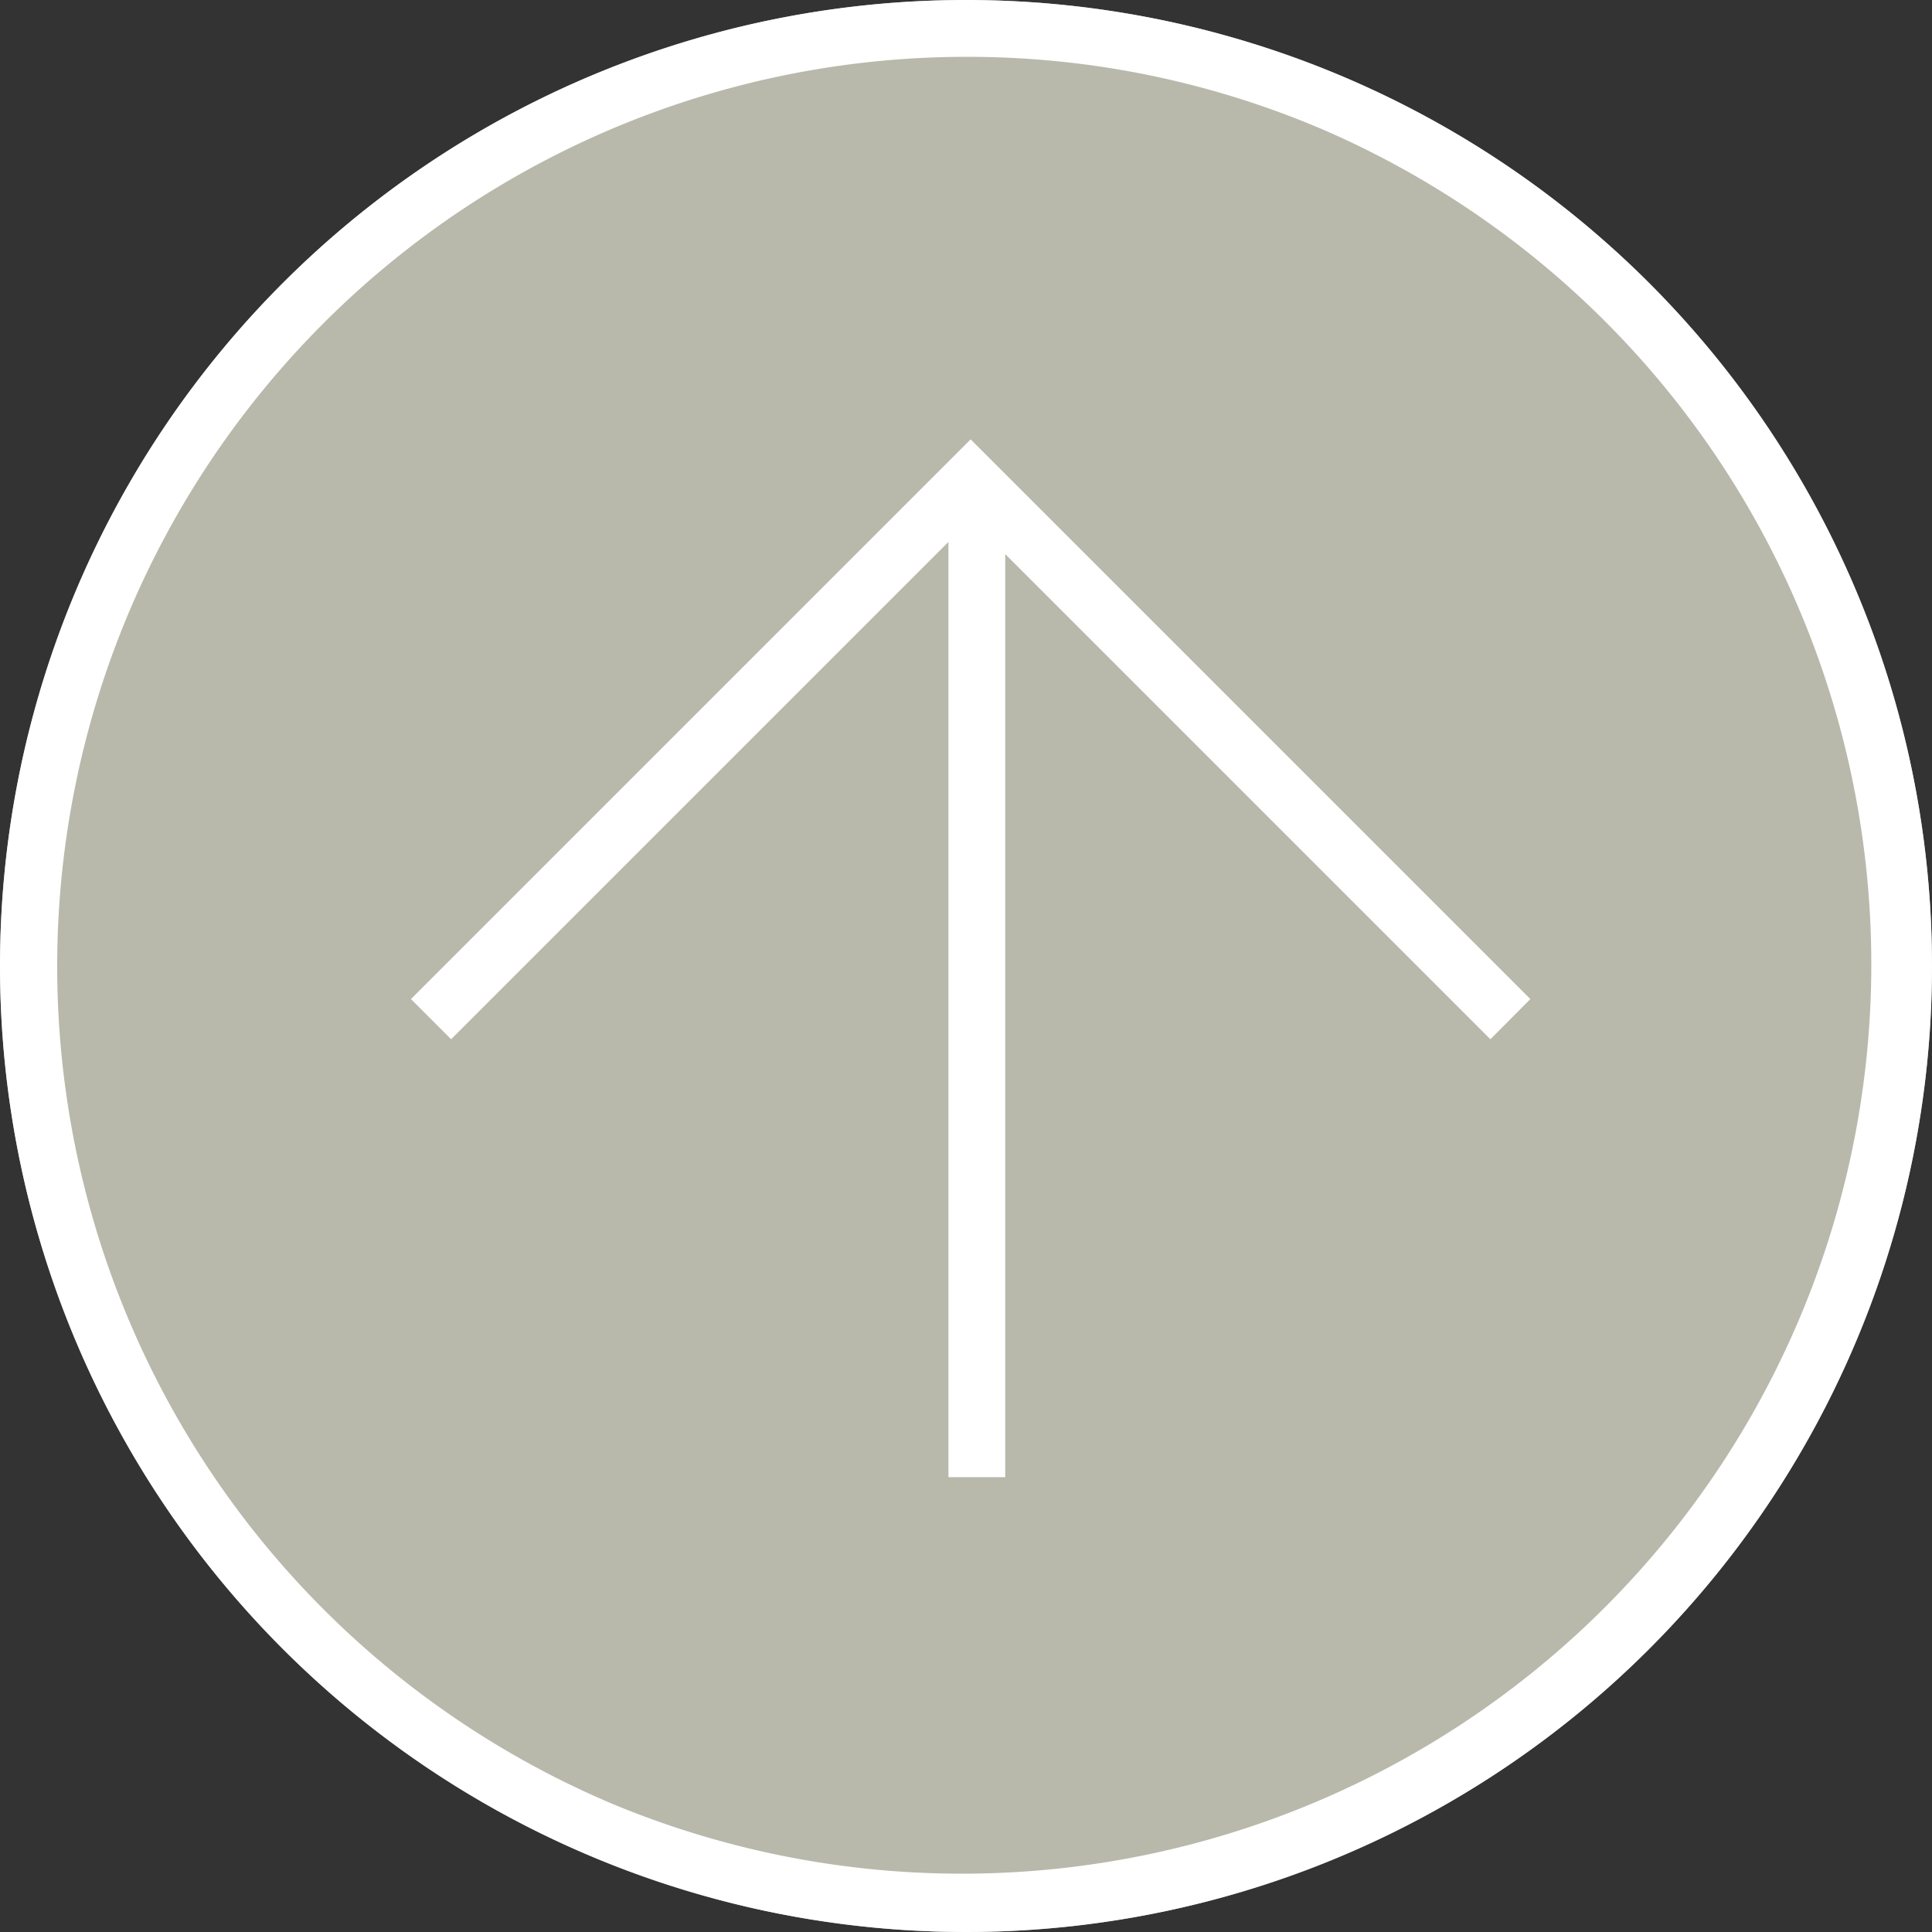
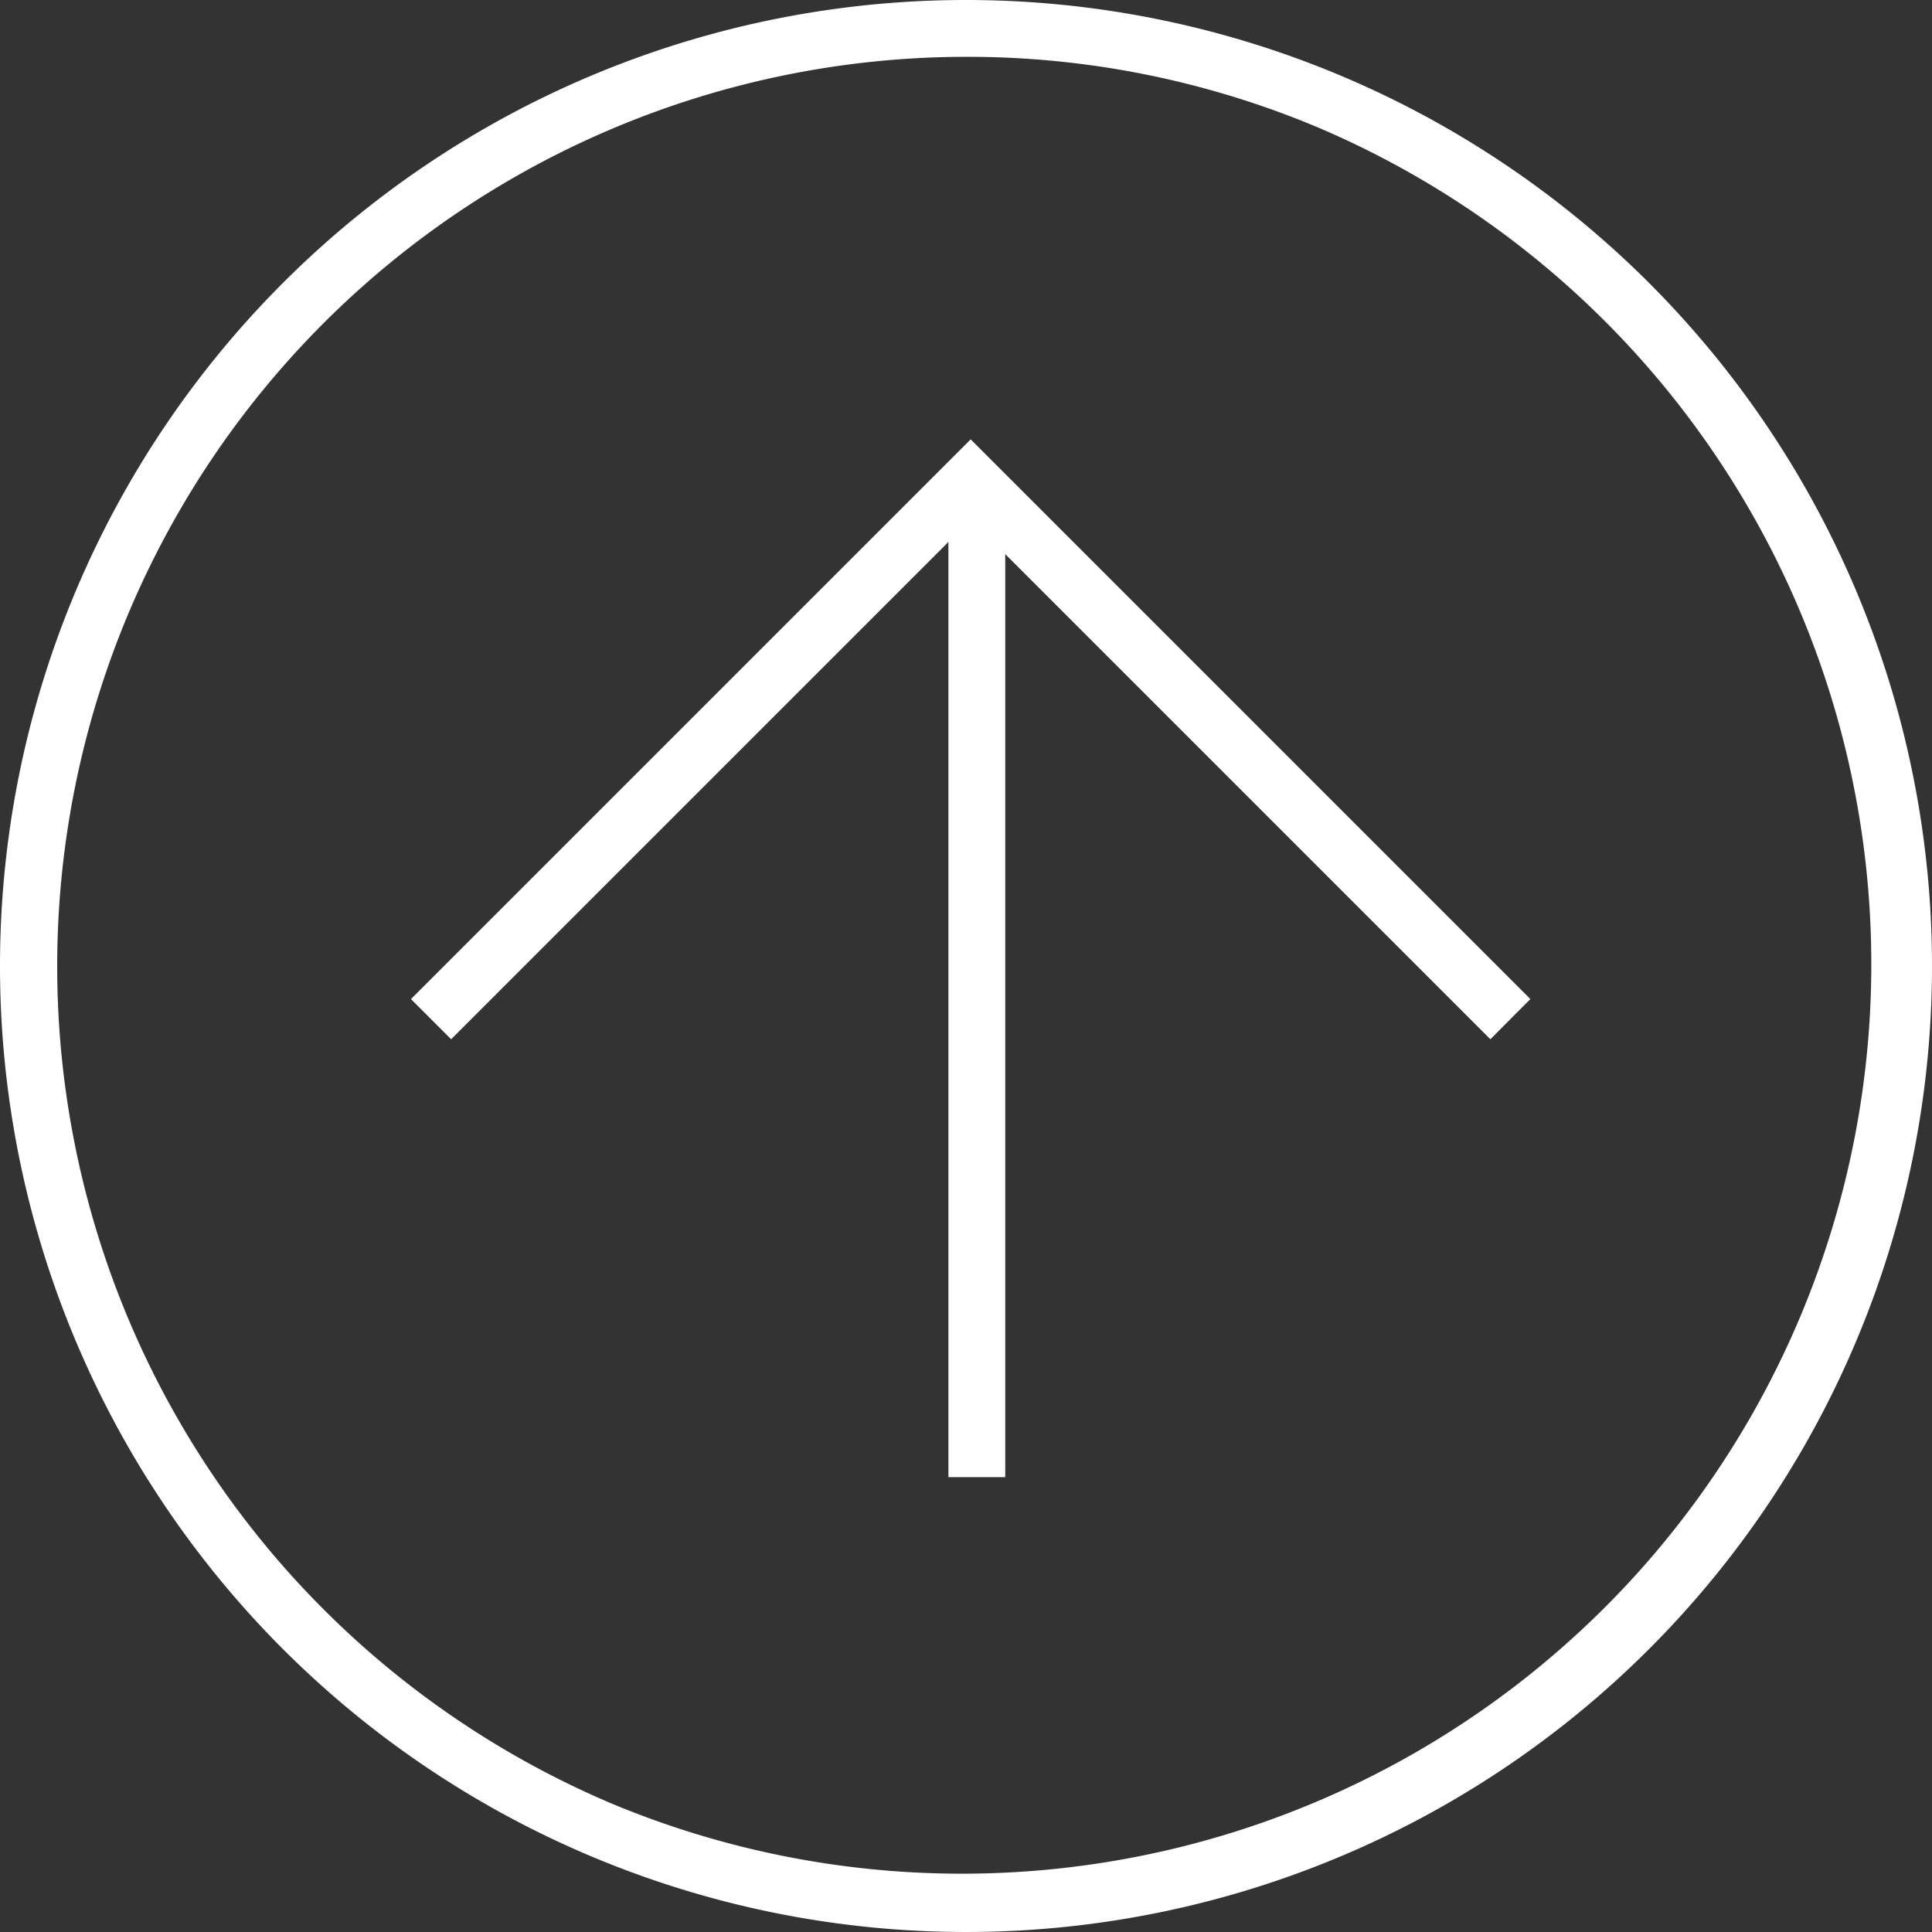
<svg xmlns="http://www.w3.org/2000/svg" width="68" height="68" viewBox="0 0 68 68">
  <rect x="0" y="0" width="68" height="68" fill="#333333" stroke="none" />
  <g transform="translate(-1416.54 -6736.54)">
-     <circle cx="34" cy="34" r="34" transform="translate(1416.54 6736.54)" fill="#b8b9ab" />
    <path d="M34,2A32.009,32.009,0,0,0,21.545,63.486,32.009,32.009,0,0,0,46.455,4.514,31.8,31.8,0,0,0,34,2m0-2A34,34,0,1,1,0,34,34,34,0,0,1,34,0Z" transform="translate(1416.54 6736.54)" fill="#fff" />
    <path d="M-2633.951,6770.4l-18.289-18.289-18.289,18.289-1.414-1.414,19.7-19.7,19.7,19.7Z" transform="translate(4102.947 2.718)" fill="#fff" />
    <path d="M1,35.219H-1V0H1Z" transform="translate(1450.921 6753.312)" fill="#fff" />
  </g>
</svg>